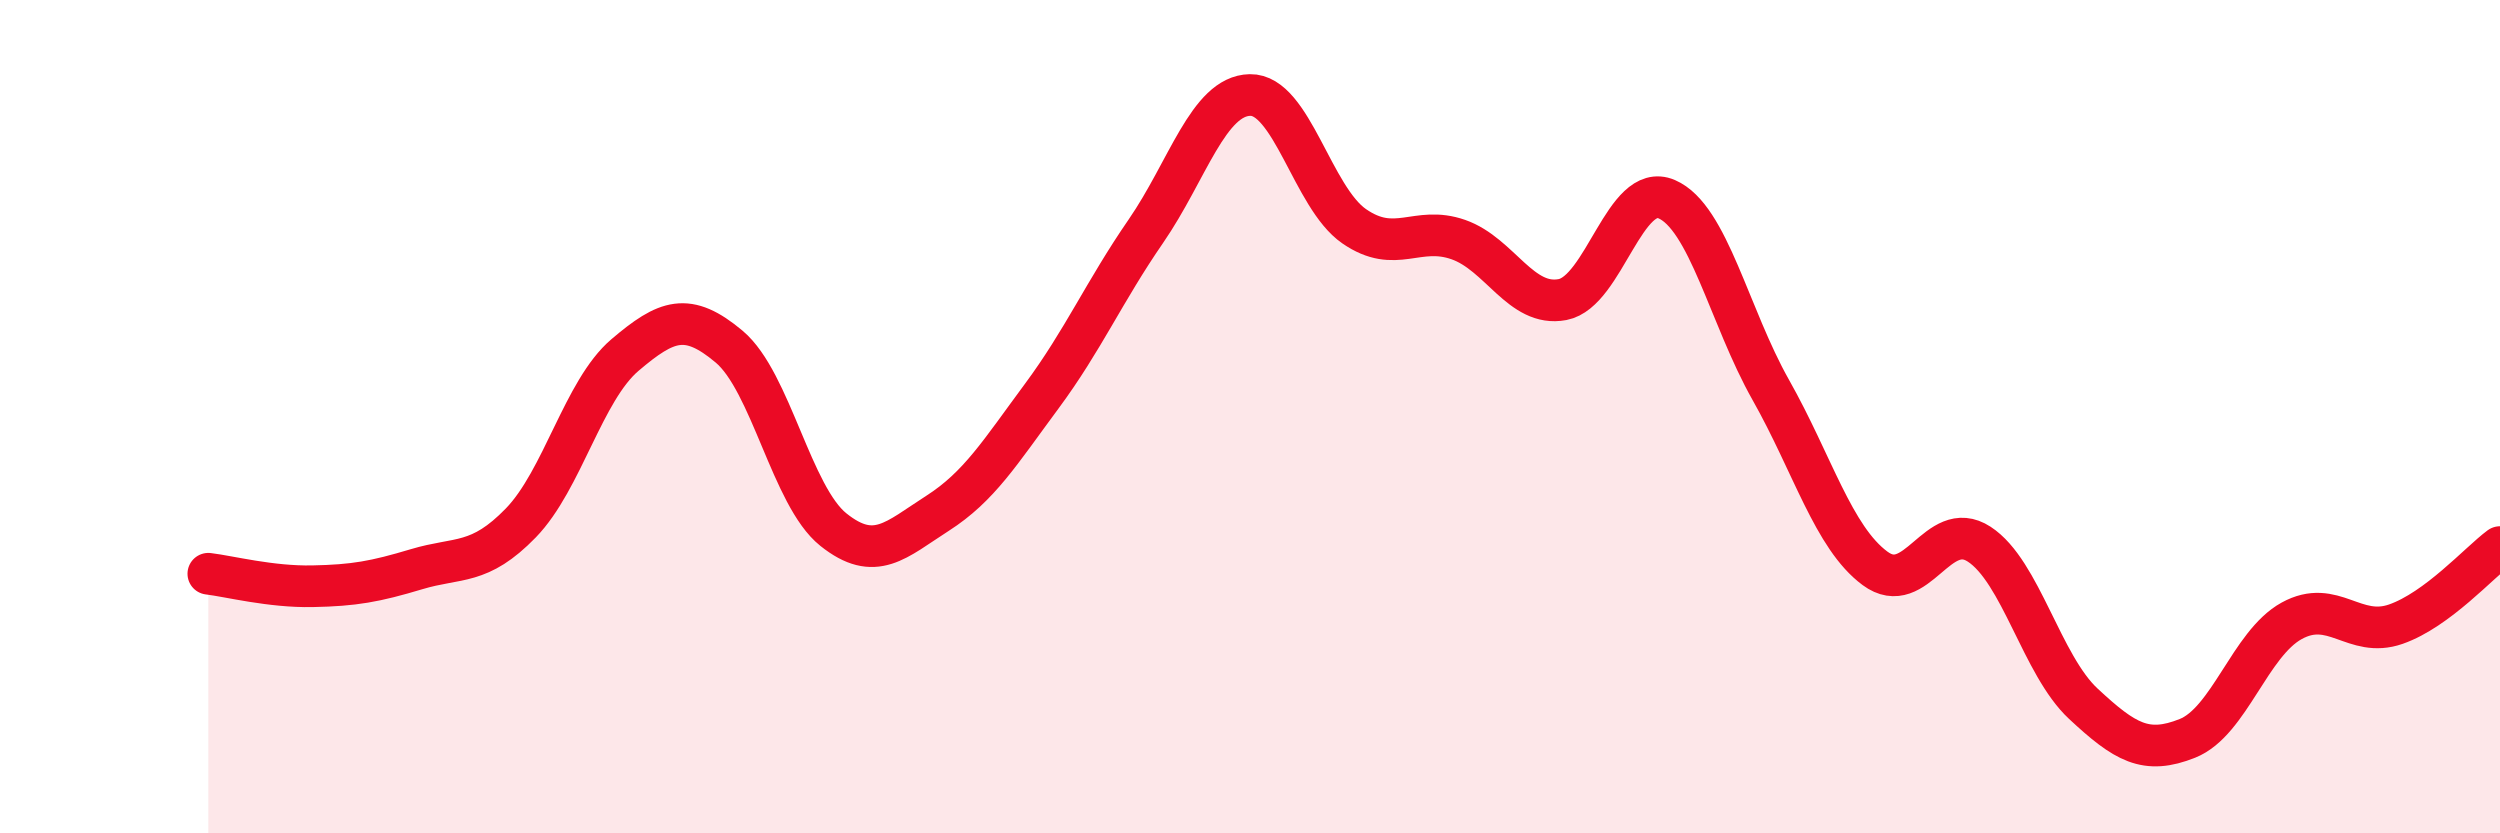
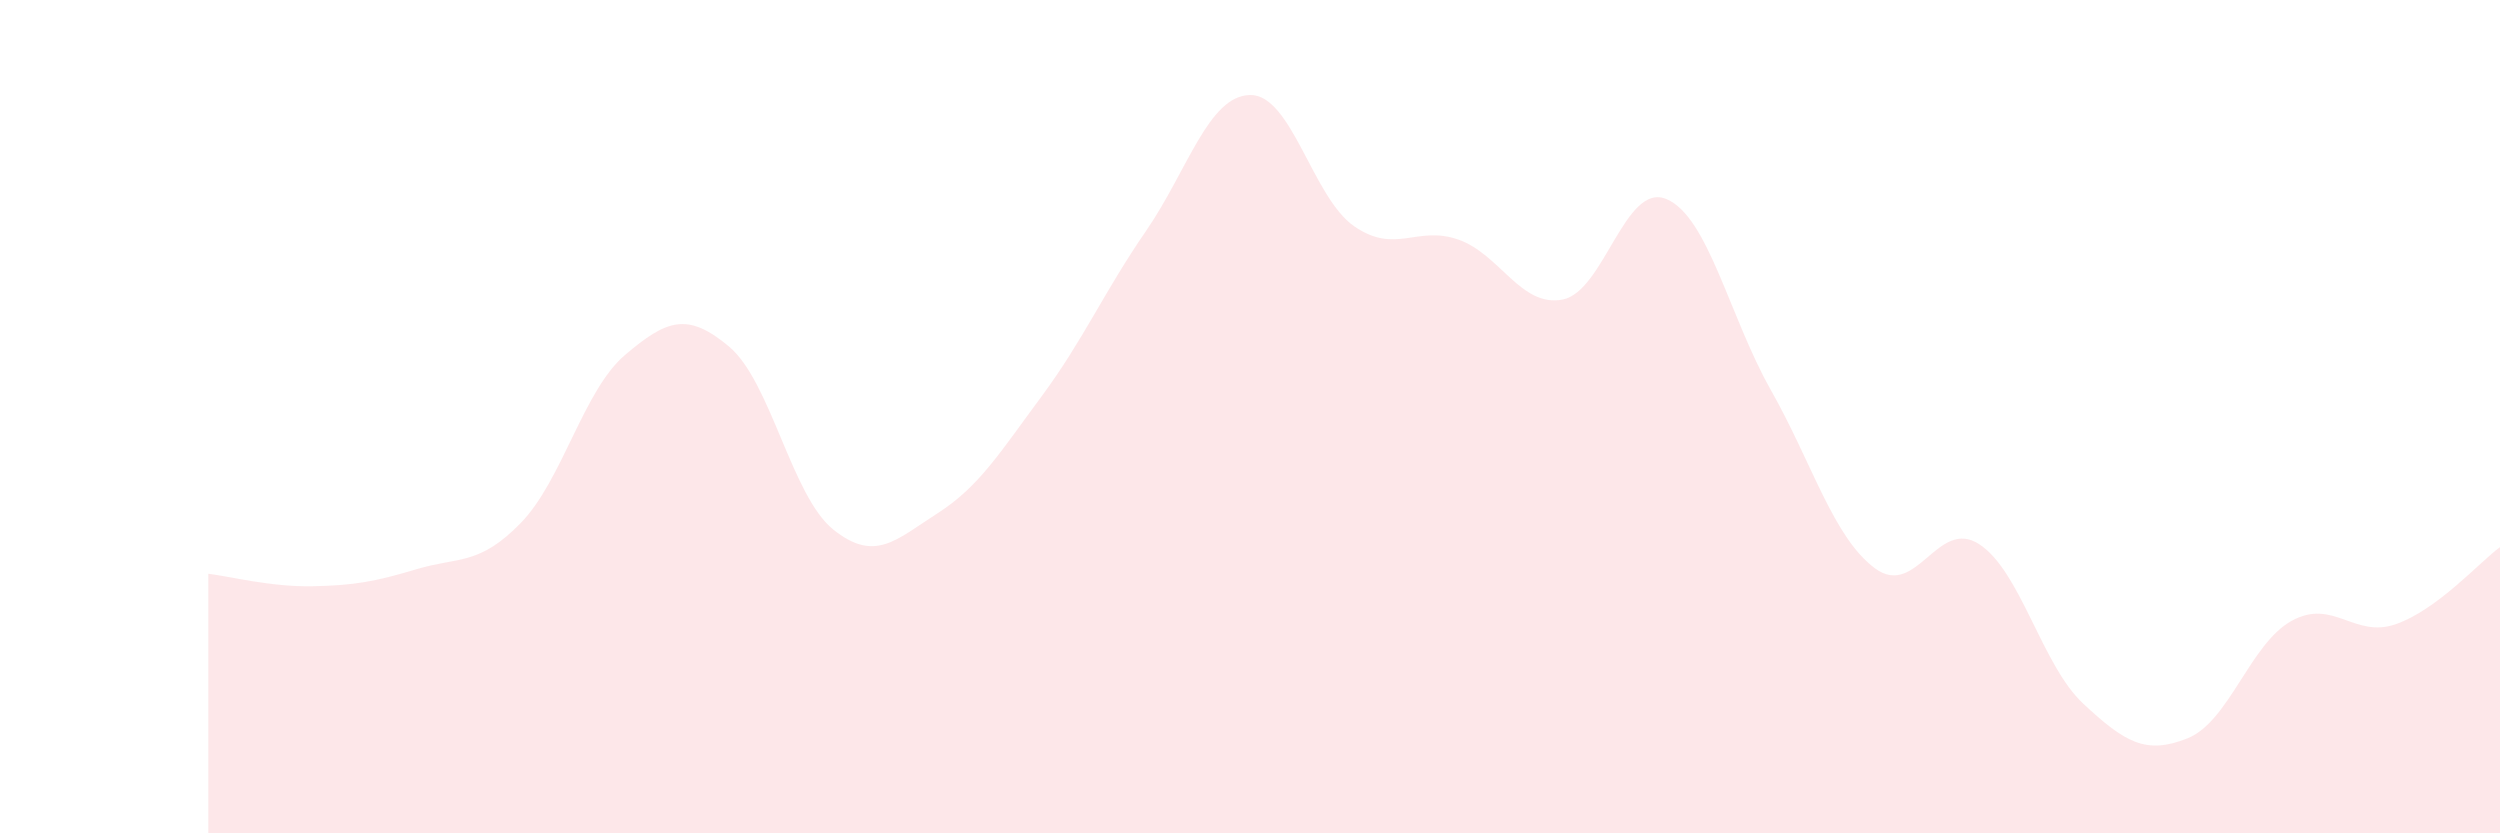
<svg xmlns="http://www.w3.org/2000/svg" width="60" height="20" viewBox="0 0 60 20">
  <path d="M 5,13.77 C 5.5,13.83 6.5,14.09 7.5,14.07 C 8.5,14.05 9,13.96 10,13.66 C 11,13.36 11.5,13.58 12.5,12.55 C 13.5,11.52 14,9.37 15,8.52 C 16,7.67 16.5,7.48 17.5,8.32 C 18.5,9.16 19,11.91 20,12.71 C 21,13.51 21.5,12.96 22.5,12.32 C 23.5,11.68 24,10.86 25,9.51 C 26,8.16 26.5,7 27.5,5.55 C 28.5,4.1 29,2.3 30,2.28 C 31,2.26 31.5,4.74 32.5,5.43 C 33.5,6.12 34,5.4 35,5.75 C 36,6.1 36.5,7.38 37.5,7.19 C 38.5,7 39,4.35 40,4.78 C 41,5.21 41.5,7.59 42.5,9.36 C 43.5,11.13 44,12.9 45,13.64 C 46,14.38 46.5,12.41 47.5,13.06 C 48.5,13.71 49,15.96 50,16.89 C 51,17.82 51.5,18.12 52.5,17.72 C 53.5,17.32 54,15.45 55,14.9 C 56,14.35 56.5,15.33 57.5,14.98 C 58.5,14.63 59.5,13.5 60,13.13L60 20L5 20Z" fill="#EB0A25" opacity="0.1" stroke-linecap="round" stroke-linejoin="round" />
-   <path d="M 5,13.77 C 5.5,13.83 6.5,14.09 7.5,14.07 C 8.5,14.05 9,13.96 10,13.66 C 11,13.36 11.5,13.58 12.5,12.55 C 13.5,11.52 14,9.37 15,8.52 C 16,7.67 16.5,7.48 17.5,8.32 C 18.5,9.16 19,11.91 20,12.71 C 21,13.51 21.5,12.96 22.5,12.32 C 23.5,11.68 24,10.86 25,9.51 C 26,8.16 26.5,7 27.5,5.55 C 28.5,4.1 29,2.3 30,2.28 C 31,2.26 31.5,4.74 32.5,5.43 C 33.5,6.12 34,5.4 35,5.75 C 36,6.1 36.5,7.38 37.5,7.19 C 38.5,7 39,4.35 40,4.78 C 41,5.21 41.5,7.59 42.5,9.36 C 43.5,11.13 44,12.9 45,13.64 C 46,14.38 46.5,12.41 47.5,13.06 C 48.5,13.71 49,15.96 50,16.89 C 51,17.82 51.5,18.12 52.5,17.72 C 53.5,17.32 54,15.45 55,14.9 C 56,14.35 56.5,15.33 57.5,14.98 C 58.5,14.63 59.5,13.5 60,13.13" stroke="#EB0A25" stroke-width="1" fill="none" stroke-linecap="round" stroke-linejoin="round" />
</svg>